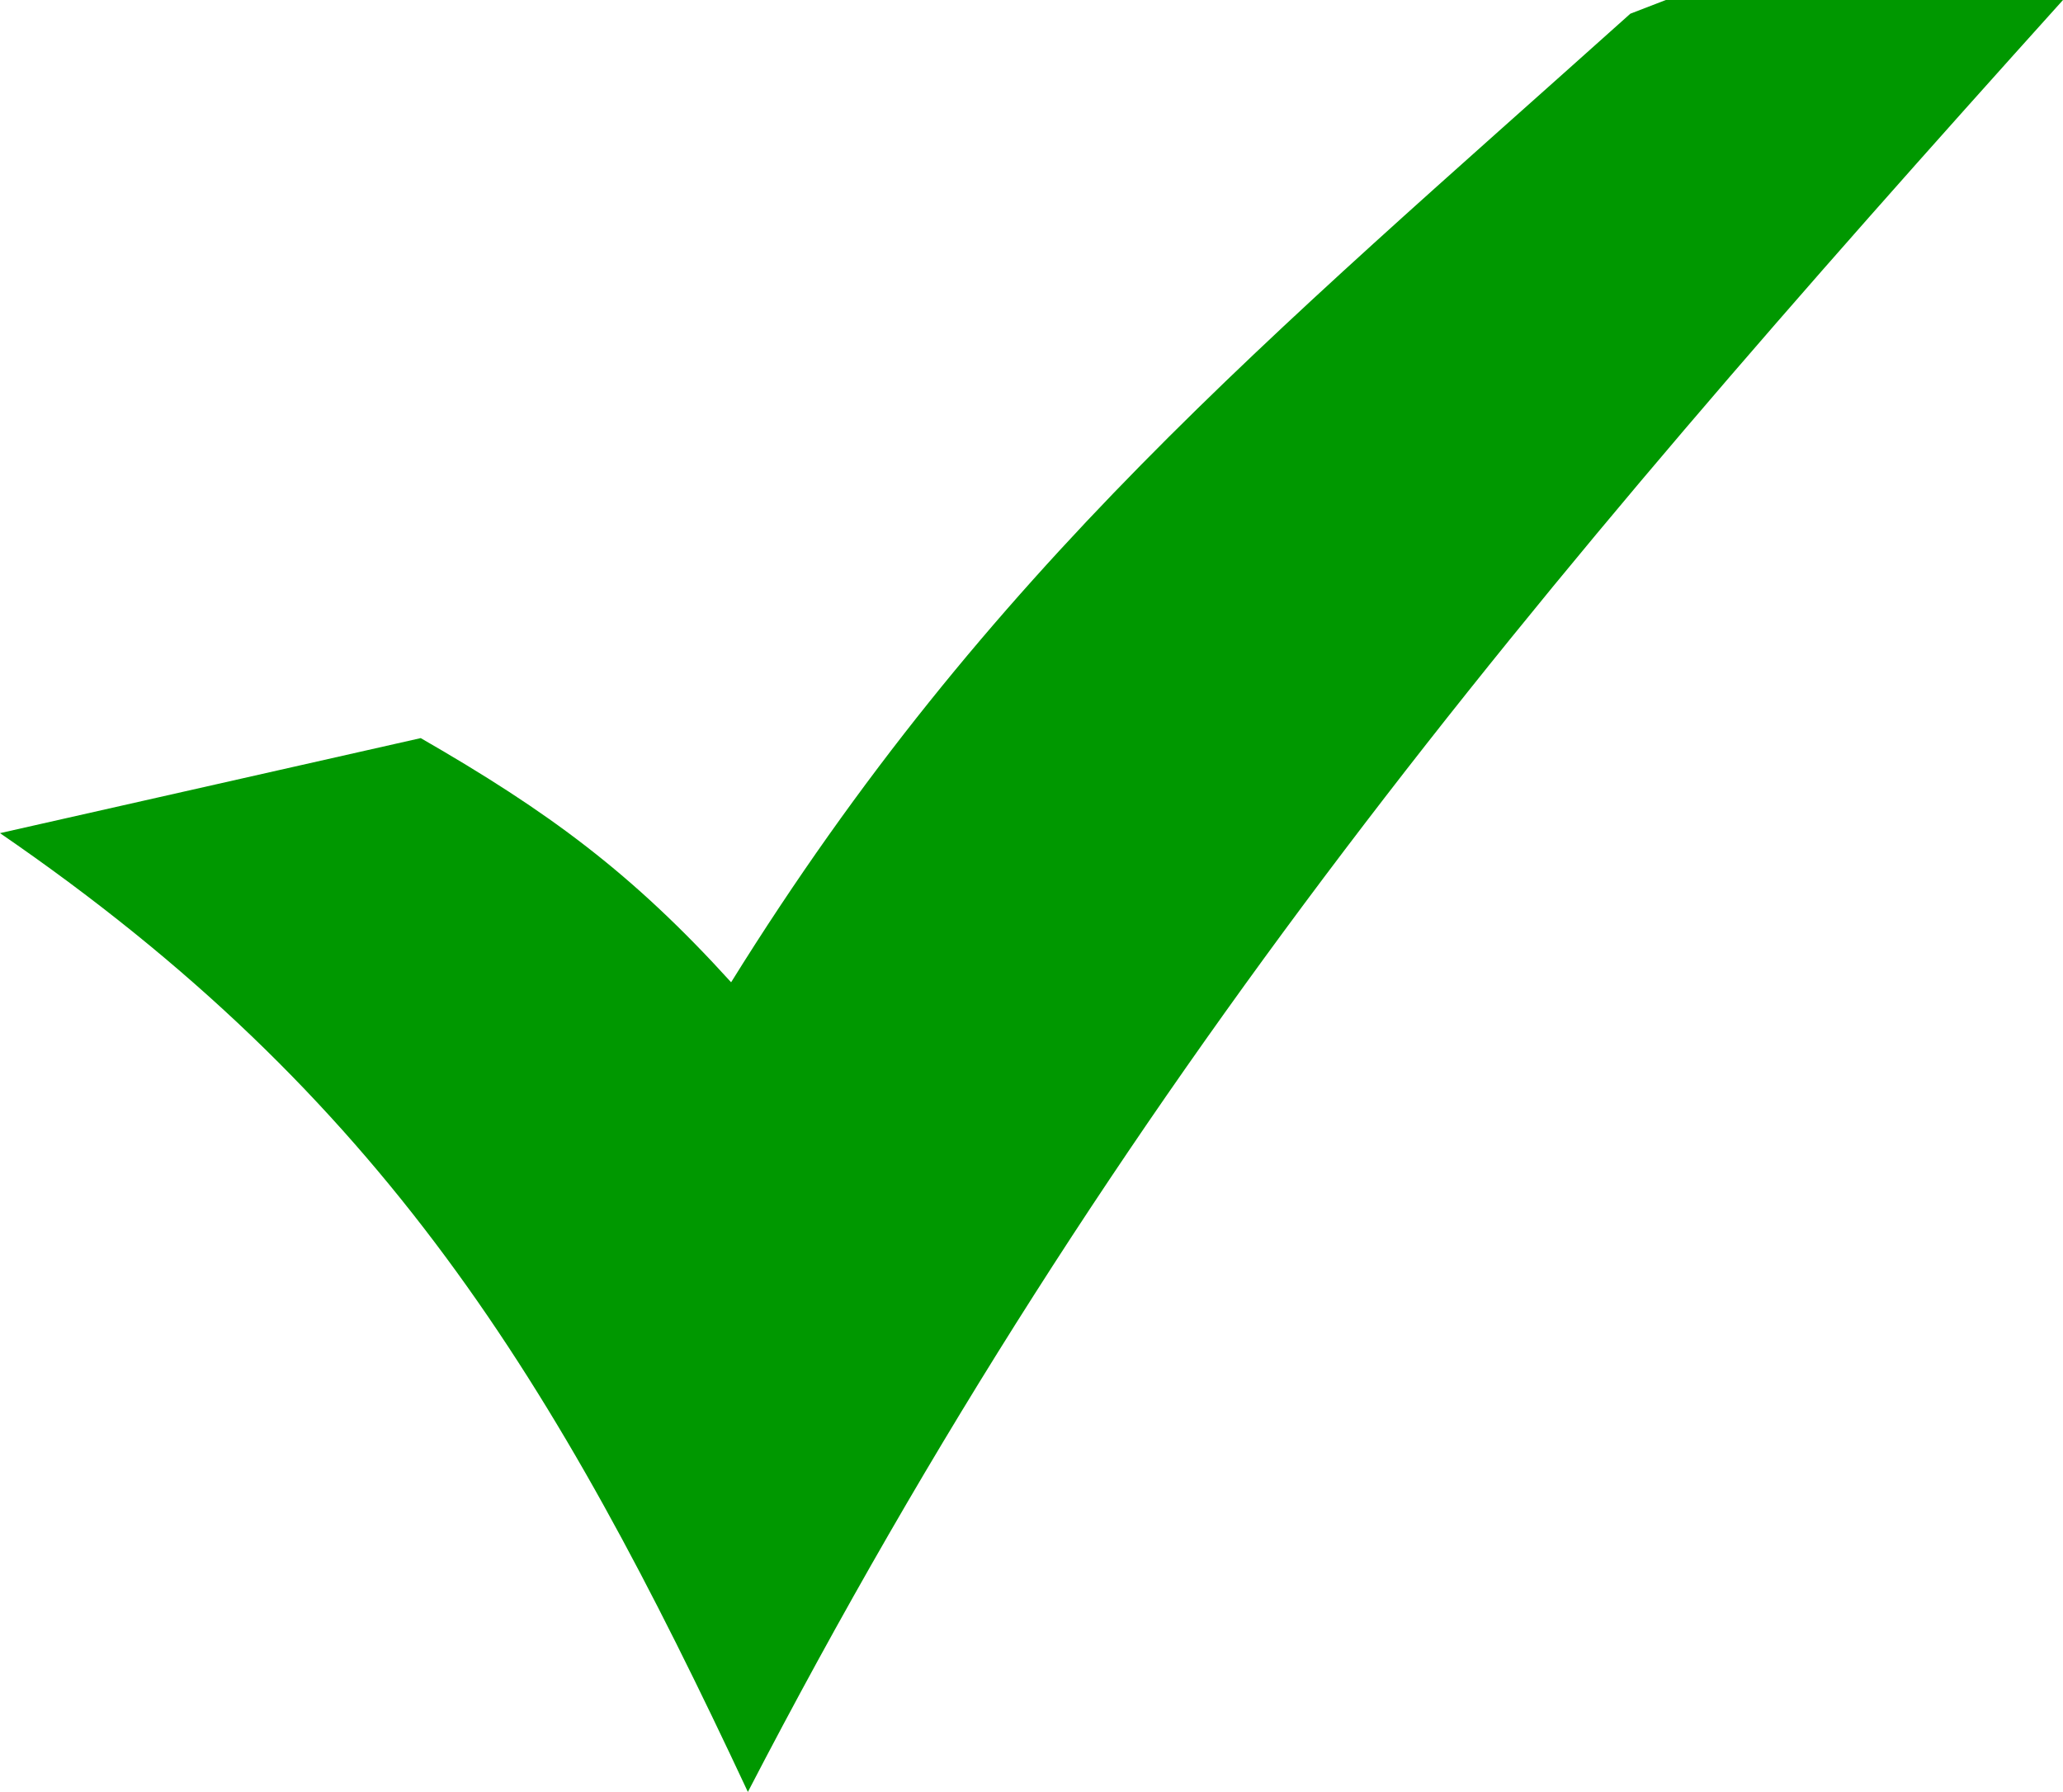
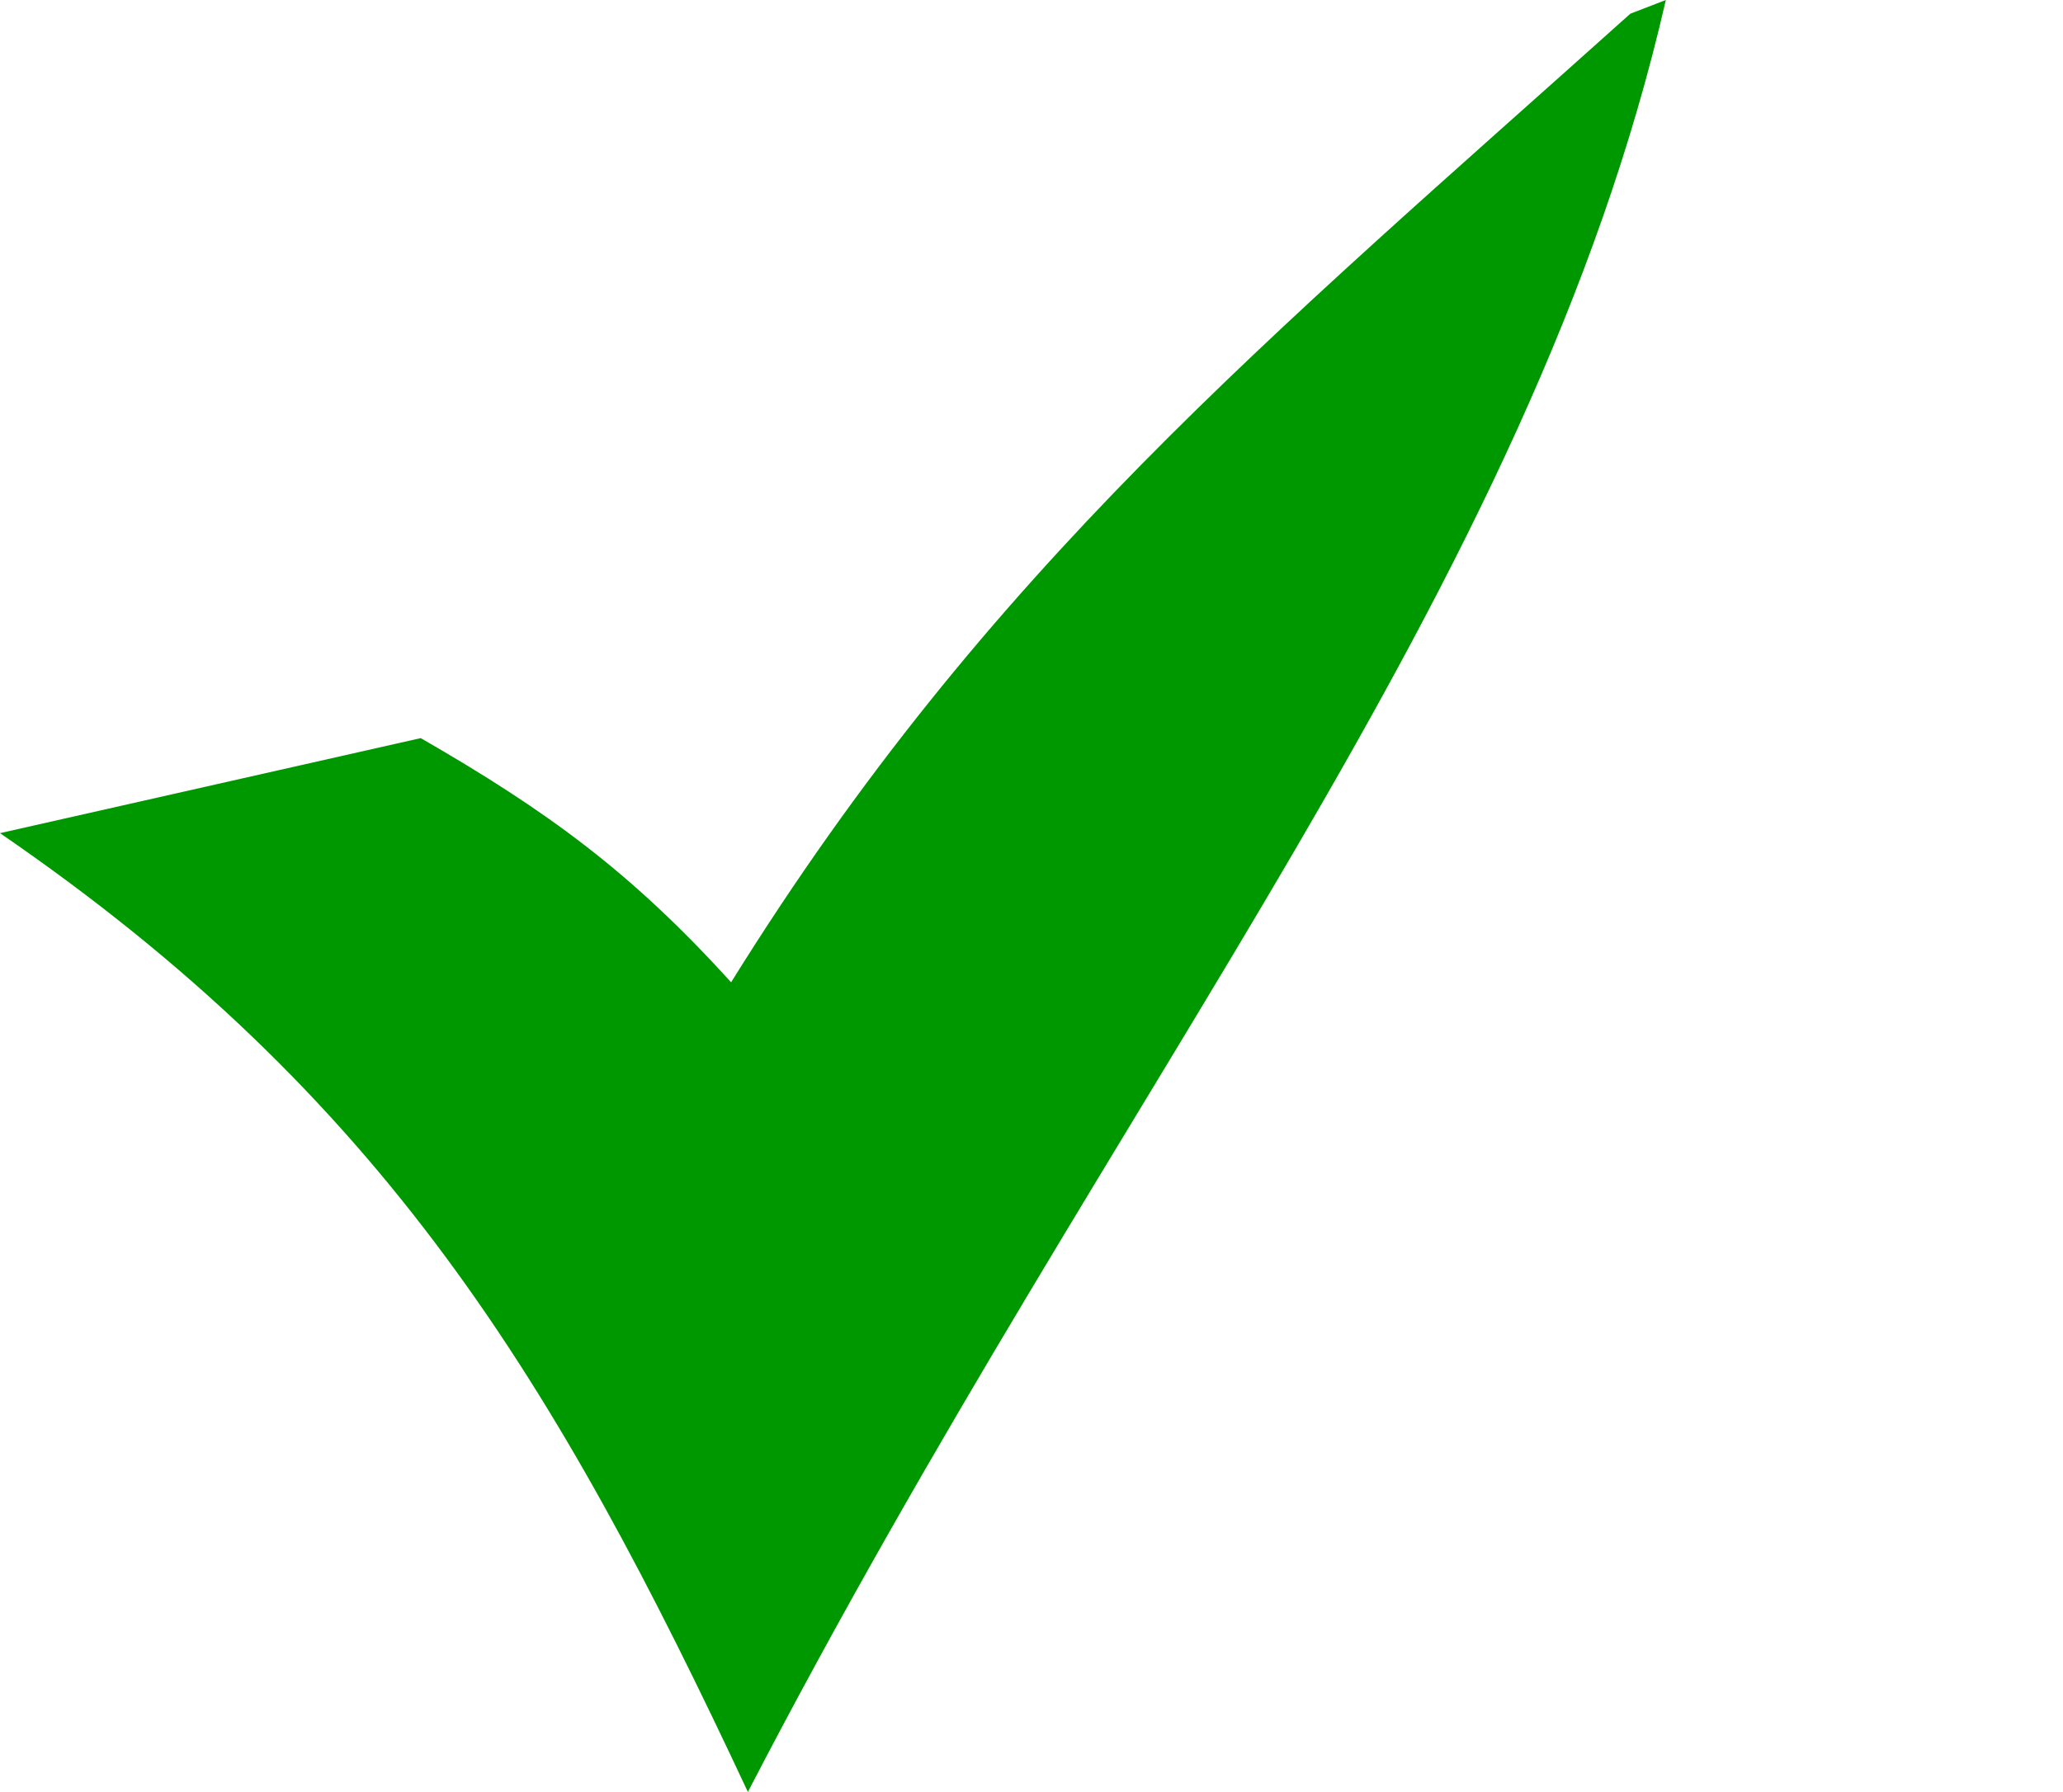
<svg xmlns="http://www.w3.org/2000/svg" shape-rendering="geometricPrecision" text-rendering="geometricPrecision" image-rendering="optimizeQuality" fill-rule="evenodd" clip-rule="evenodd" viewBox="0 0 512 444.81">
-   <path fill="#009800" fill-rule="nonzero" d="M104.42 183.22c31.76 18.29 52.42 33.49 77.03 60.61C245.27 141.11 314.54 84.19 404.62 3.4l8.81-3.4H512C379.83 146.79 277.36 267.82 185.61 444.81 137.84 342.68 95.26 272.18 0 206.81l104.42-23.59z" />
+   <path fill="#009800" fill-rule="nonzero" d="M104.42 183.22c31.76 18.29 52.42 33.49 77.03 60.61C245.27 141.11 314.54 84.19 404.62 3.4l8.81-3.4C379.83 146.79 277.36 267.82 185.61 444.81 137.84 342.68 95.26 272.18 0 206.81l104.42-23.59z" />
</svg>